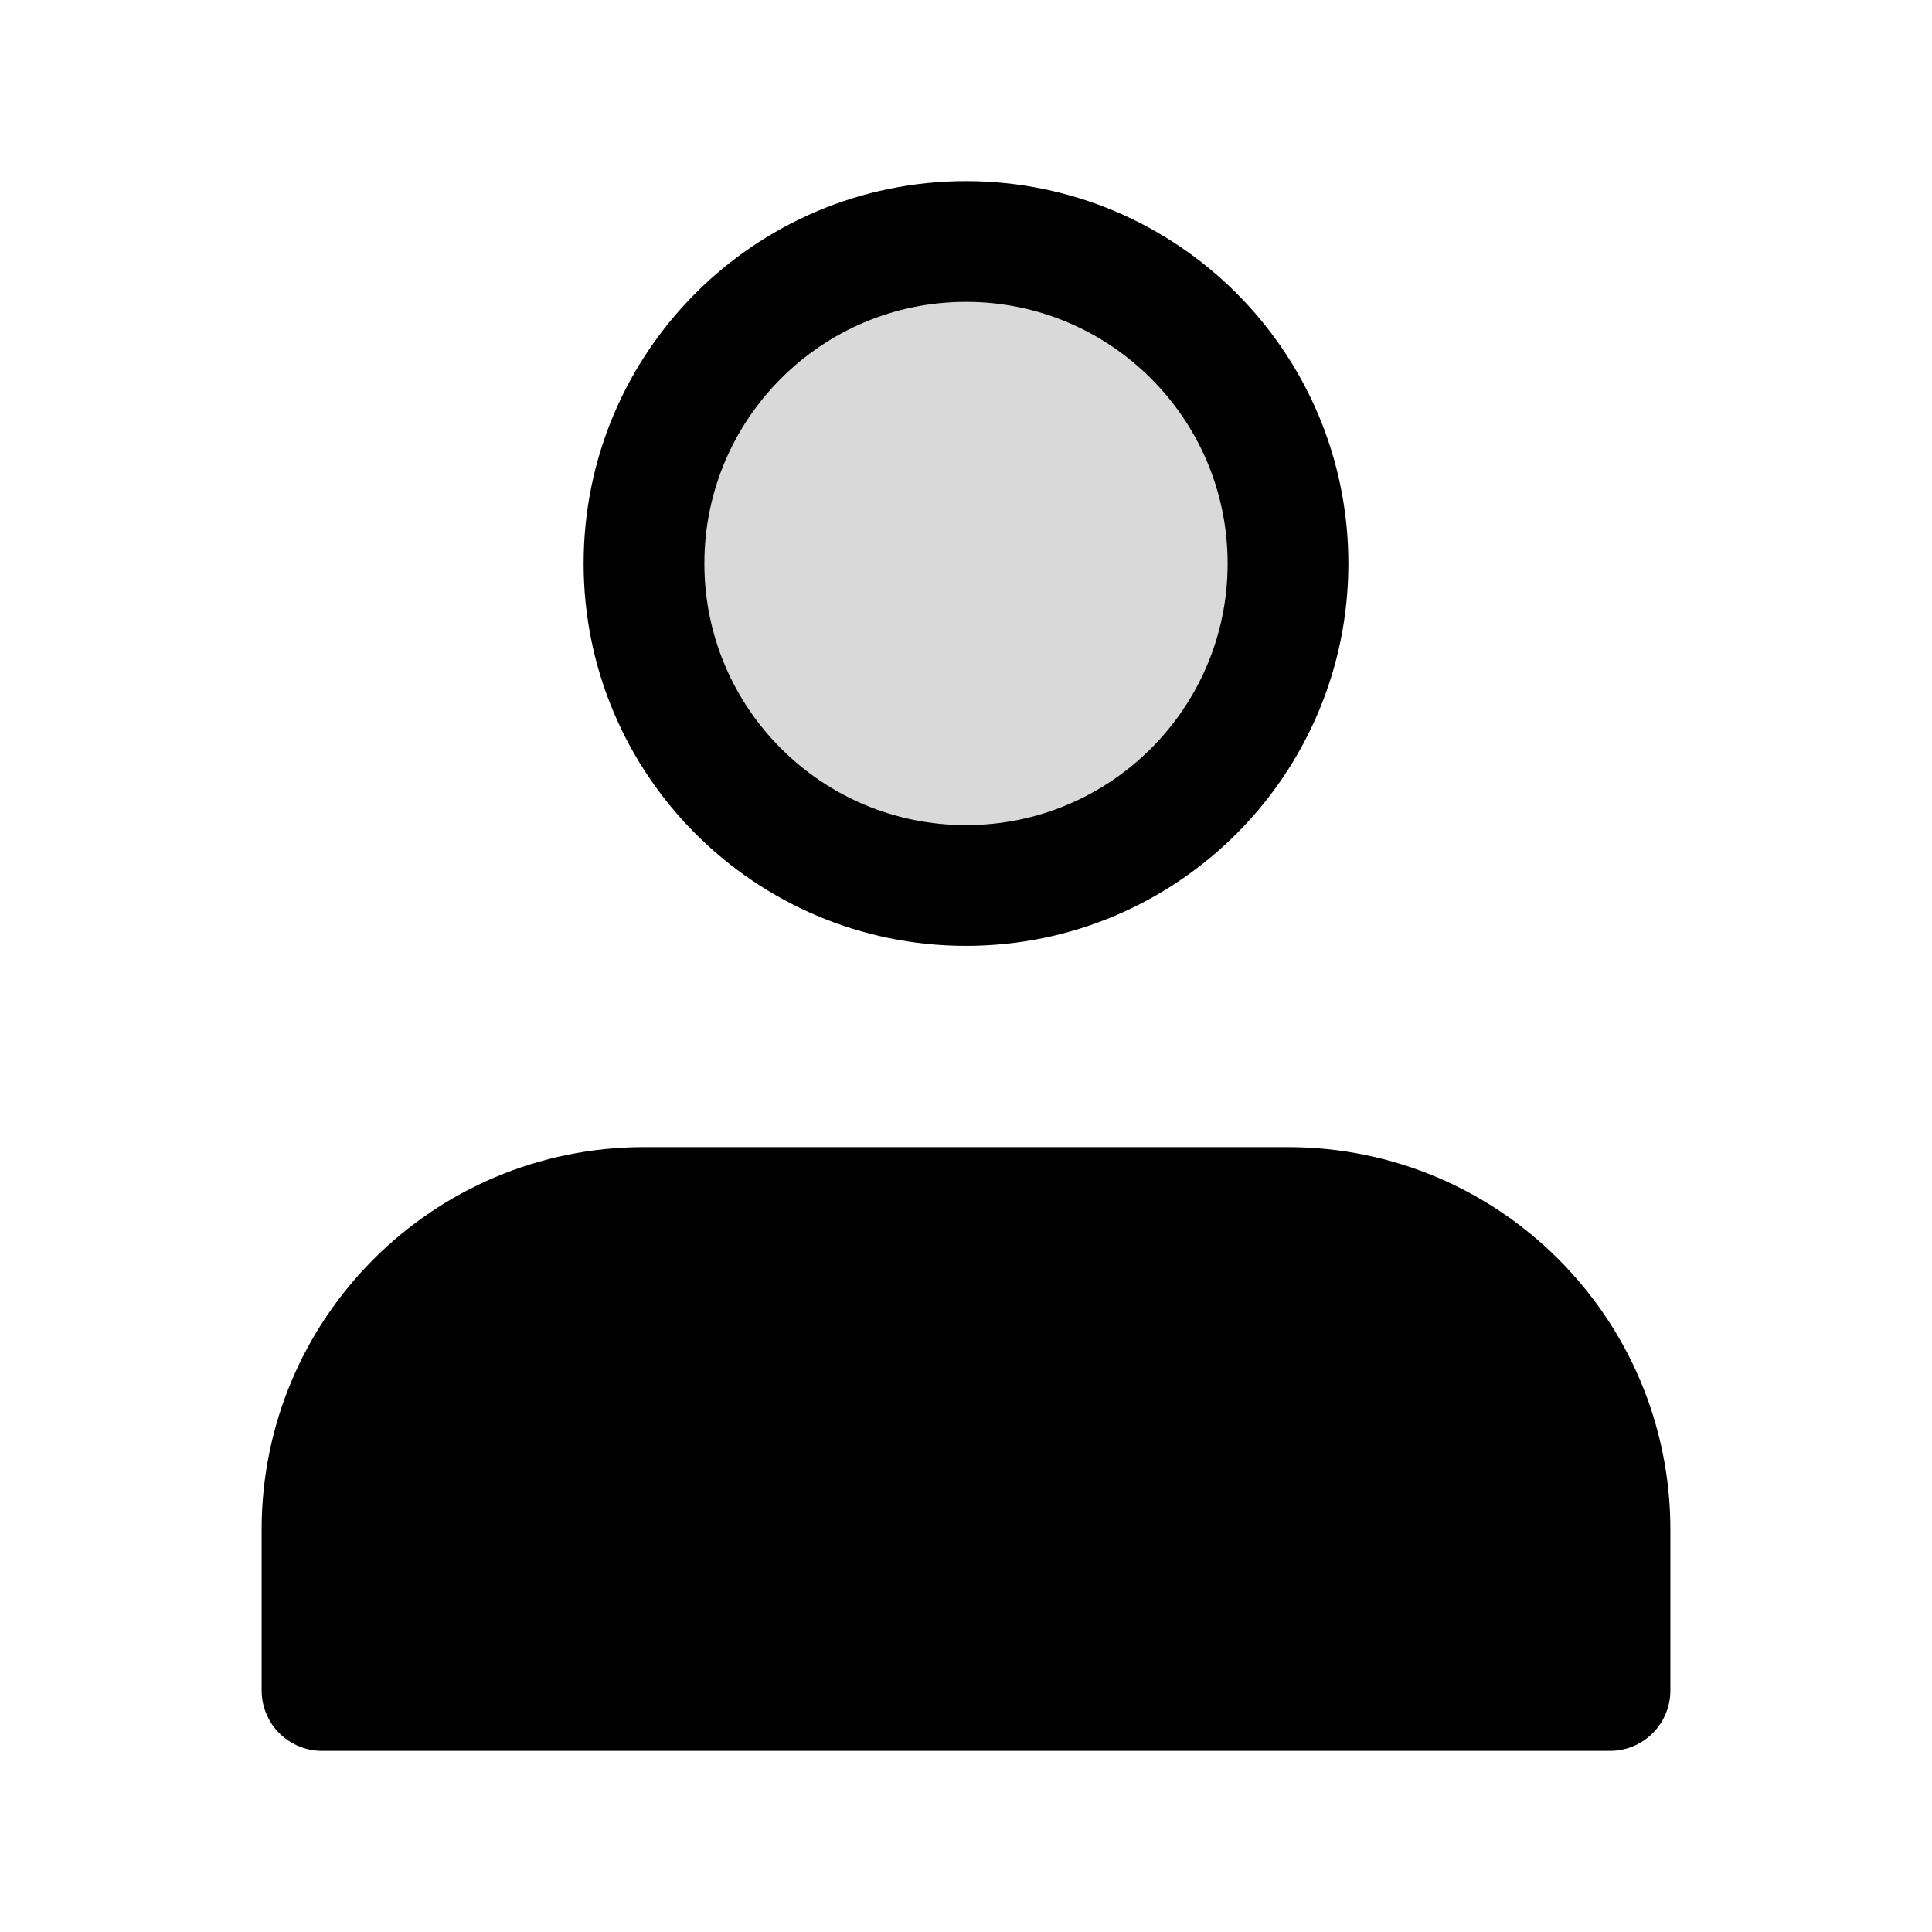
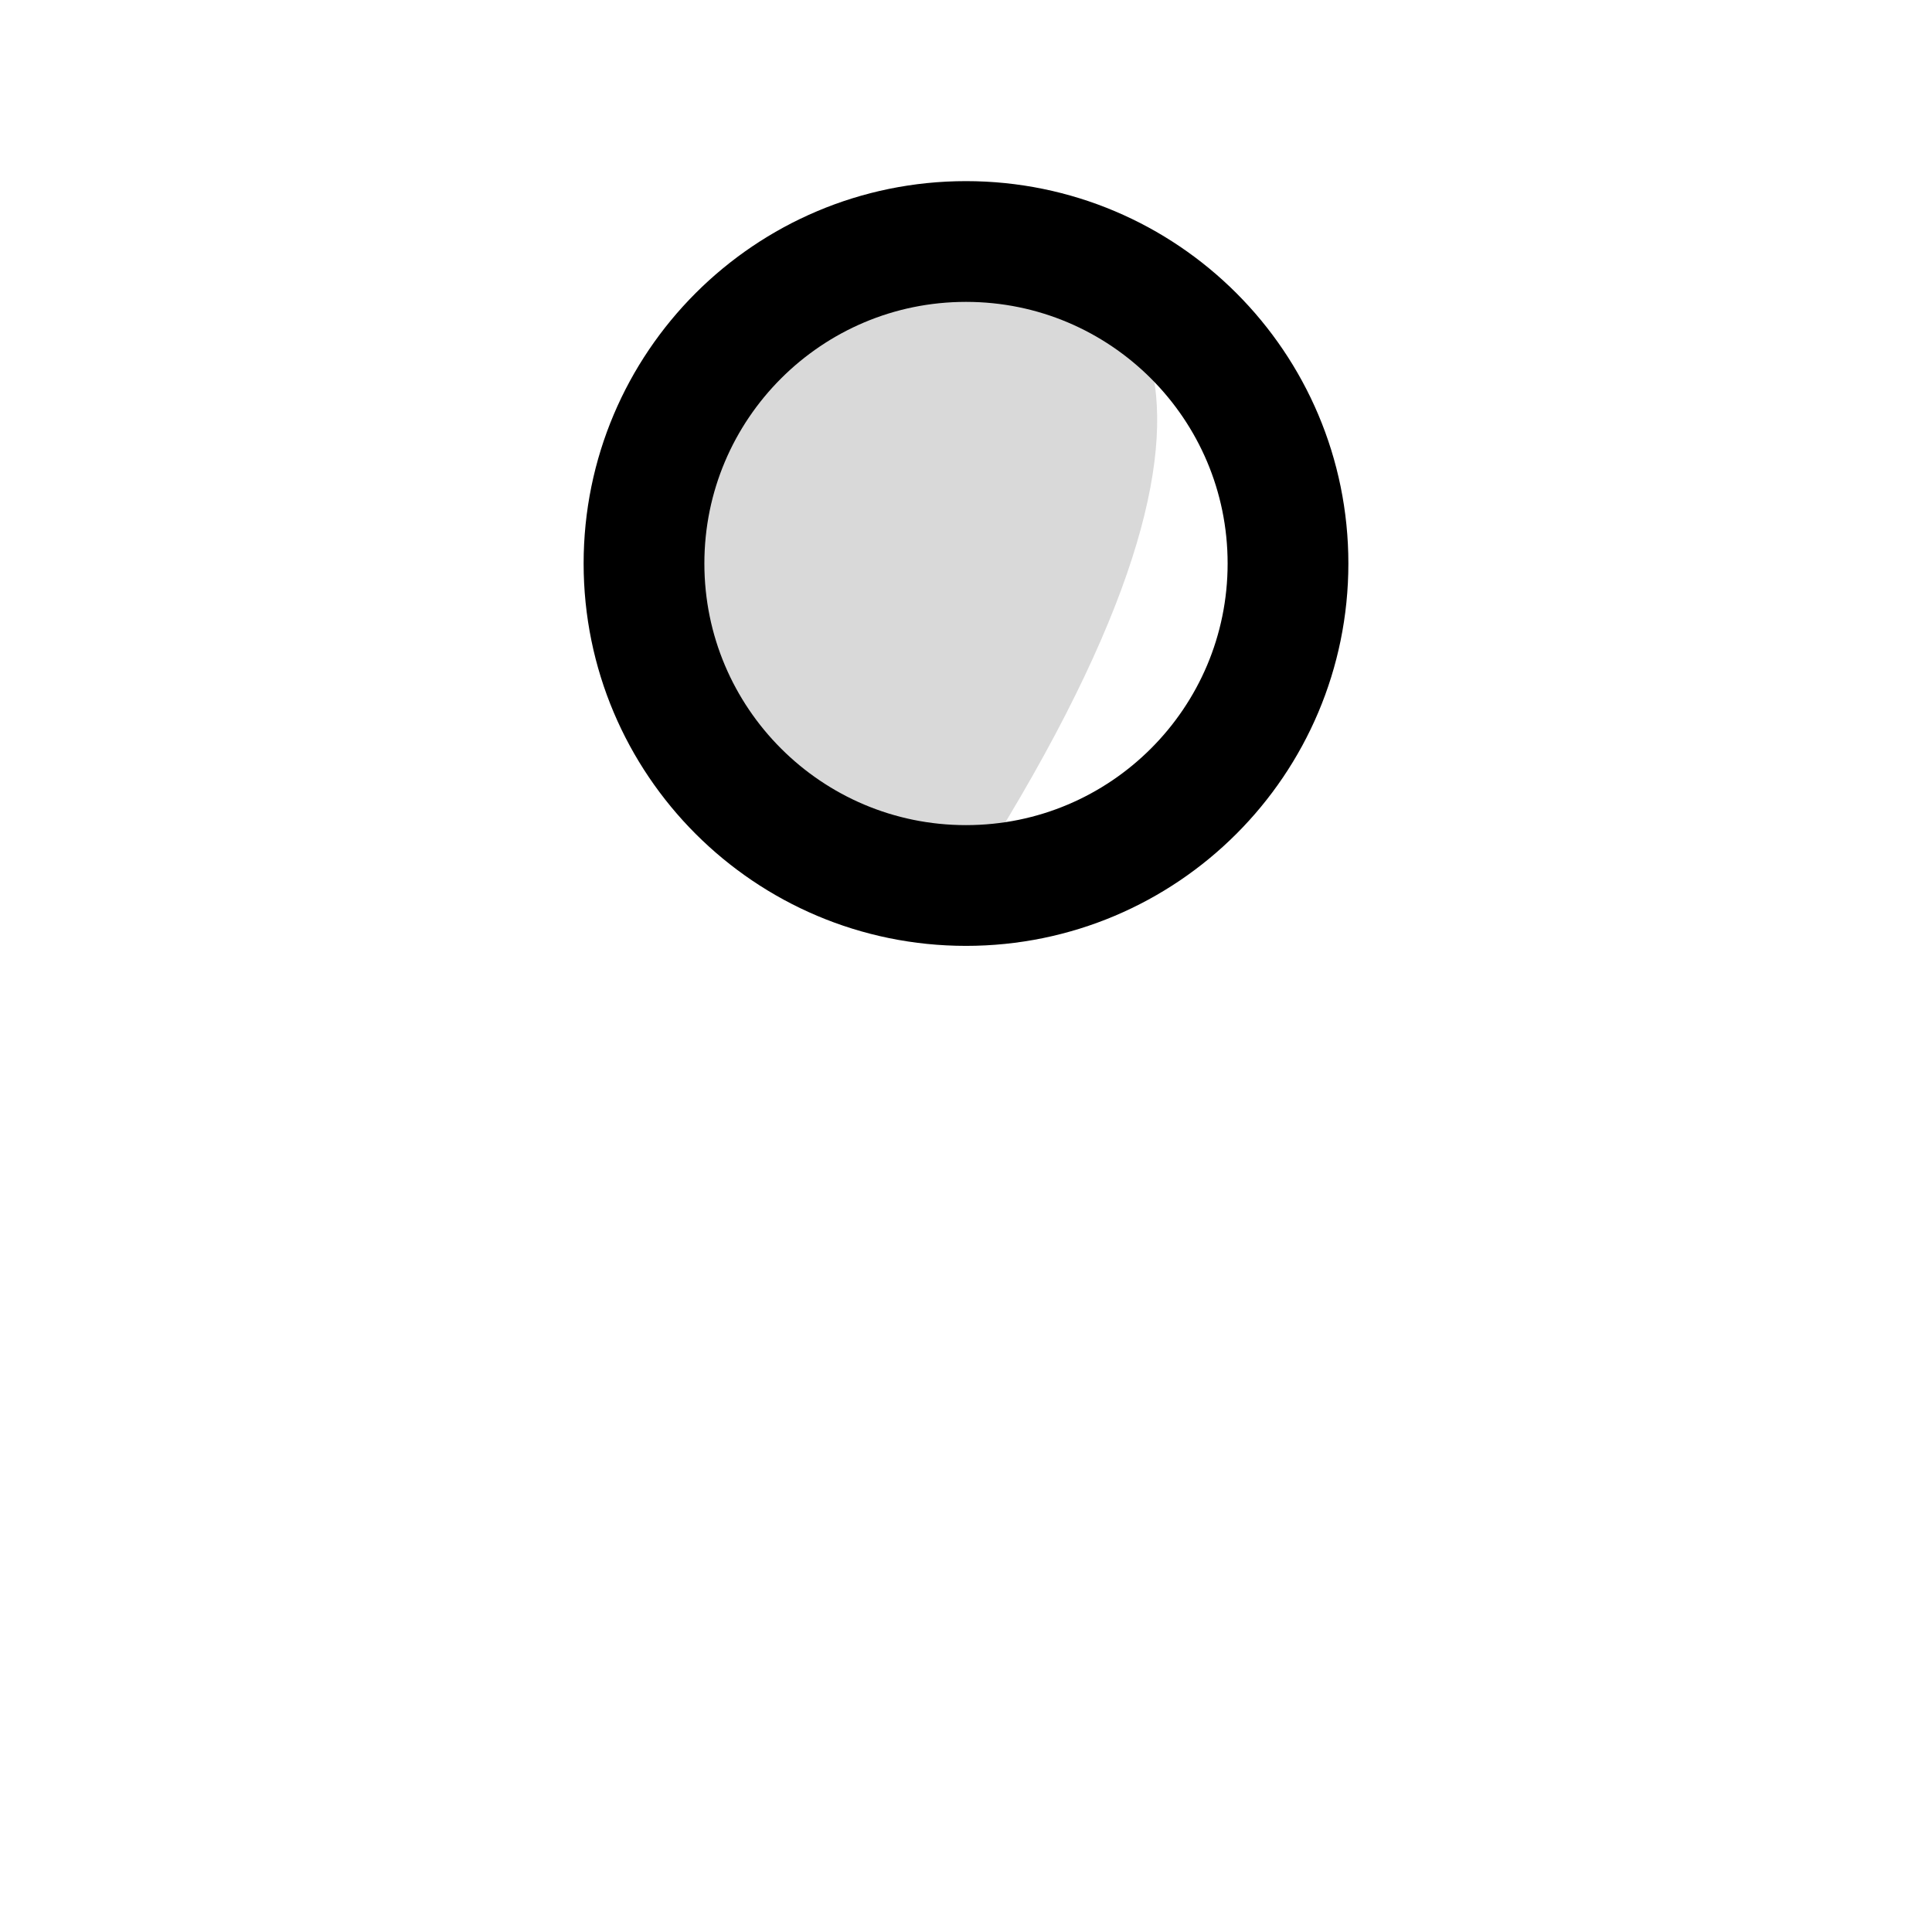
<svg xmlns="http://www.w3.org/2000/svg" viewBox="0 0 24 24" fill="none">
-   <path opacity="0.15" d="M12 11C14.209 11 16 9.209 16 7C16 4.791 14.209 3 12 3C9.791 3 8 4.791 8 7C8 9.209 9.791 11 12 11Z" fill="#000000" />
-   <path d="M16 15H8C5.791 15 4 16.791 4 19V21H20V19C20 16.791 18.209 15 16 15Z" stroke="#000000" stroke-width="1.5" stroke-linecap="round" stroke-linejoin="round" fill="#000" />
+   <path opacity="0.15" d="M12 11C16 4.791 14.209 3 12 3C9.791 3 8 4.791 8 7C8 9.209 9.791 11 12 11Z" fill="#000000" />
  <path d="M12 11C14.209 11 16 9.209 16 7C16 4.791 14.209 3 12 3C9.791 3 8 4.791 8 7C8 9.209 9.791 11 12 11Z" stroke="#000000" stroke-width="1.5" stroke-linecap="round" stroke-linejoin="round" />
</svg>